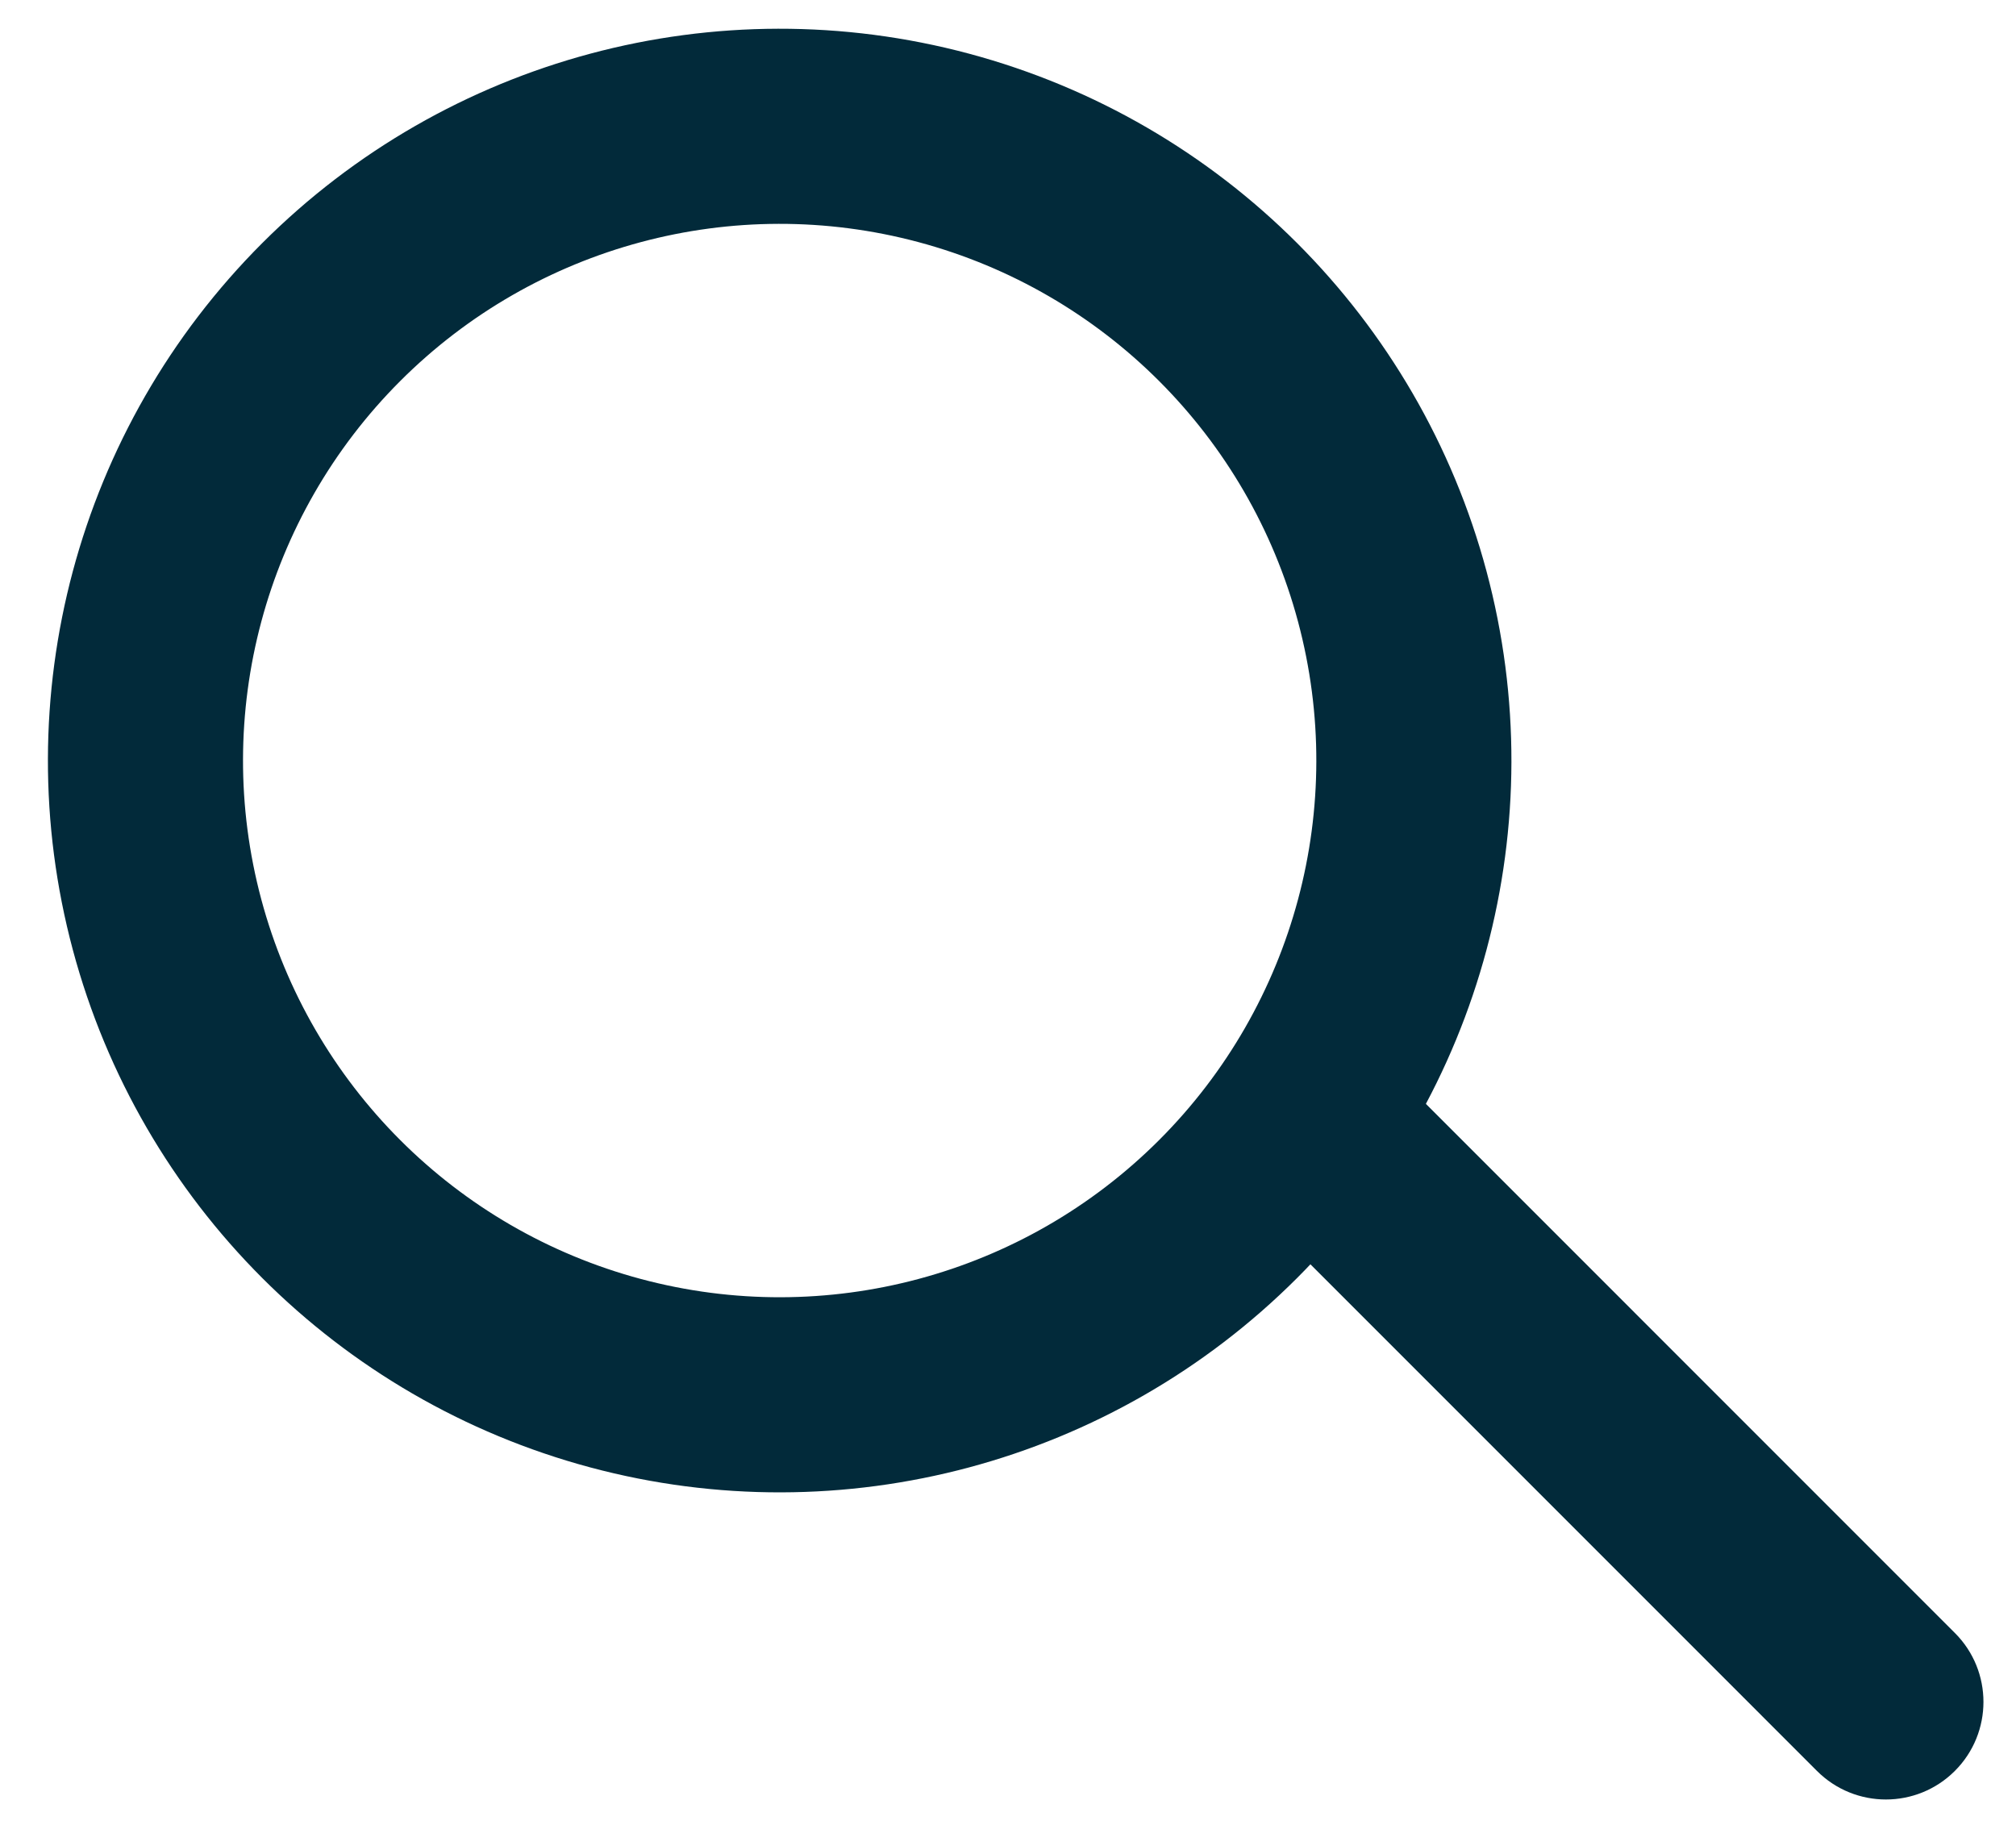
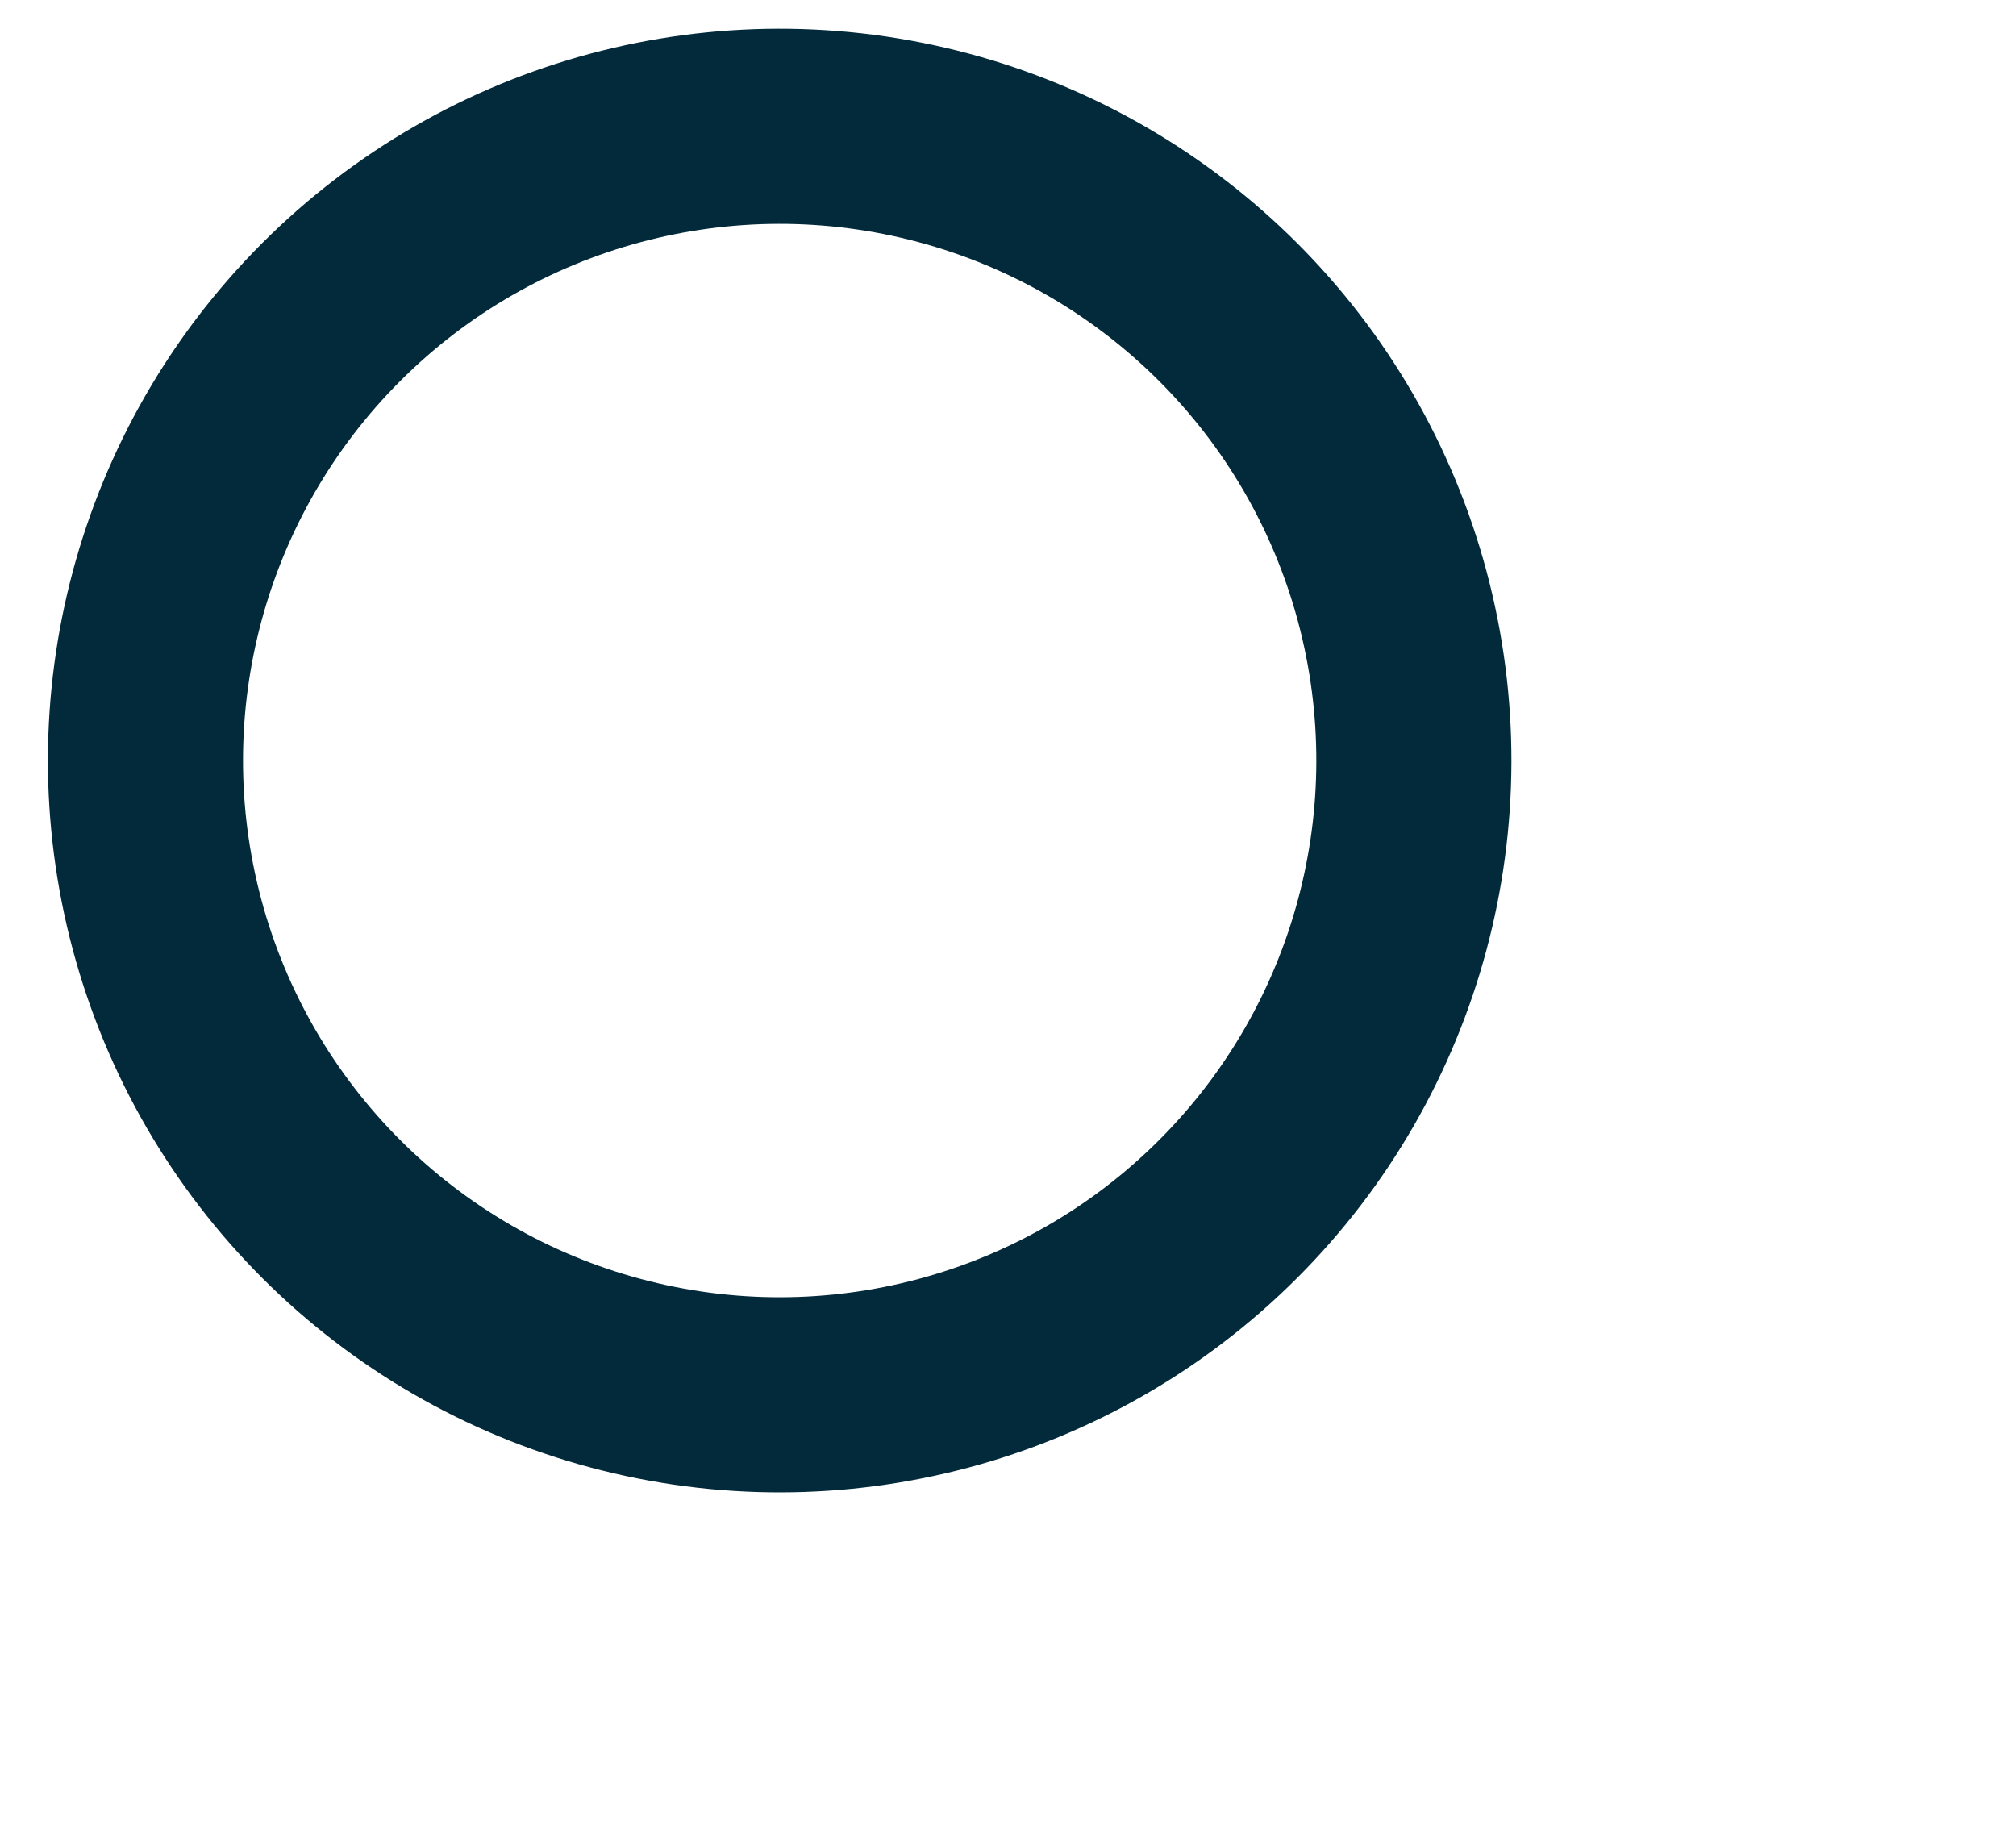
<svg xmlns="http://www.w3.org/2000/svg" width="31" height="28" viewBox="0 0 31 28" fill="none" preserveAspectRatio="none">
-   <path d="M30.06 25.108C30.646 25.693 30.646 26.643 30.06 27.229C29.474 27.815 28.525 27.815 27.939 27.229L30.06 25.108ZM20.565 15.612L30.06 25.108L27.939 27.229L18.444 17.733L20.565 15.612Z" fill="#022A3A" />
  <circle cx="11.989" cy="11.694" r="9.752" transform="rotate(45 11.989 11.694)" stroke="#022A3A" stroke-width="3" />
</svg>